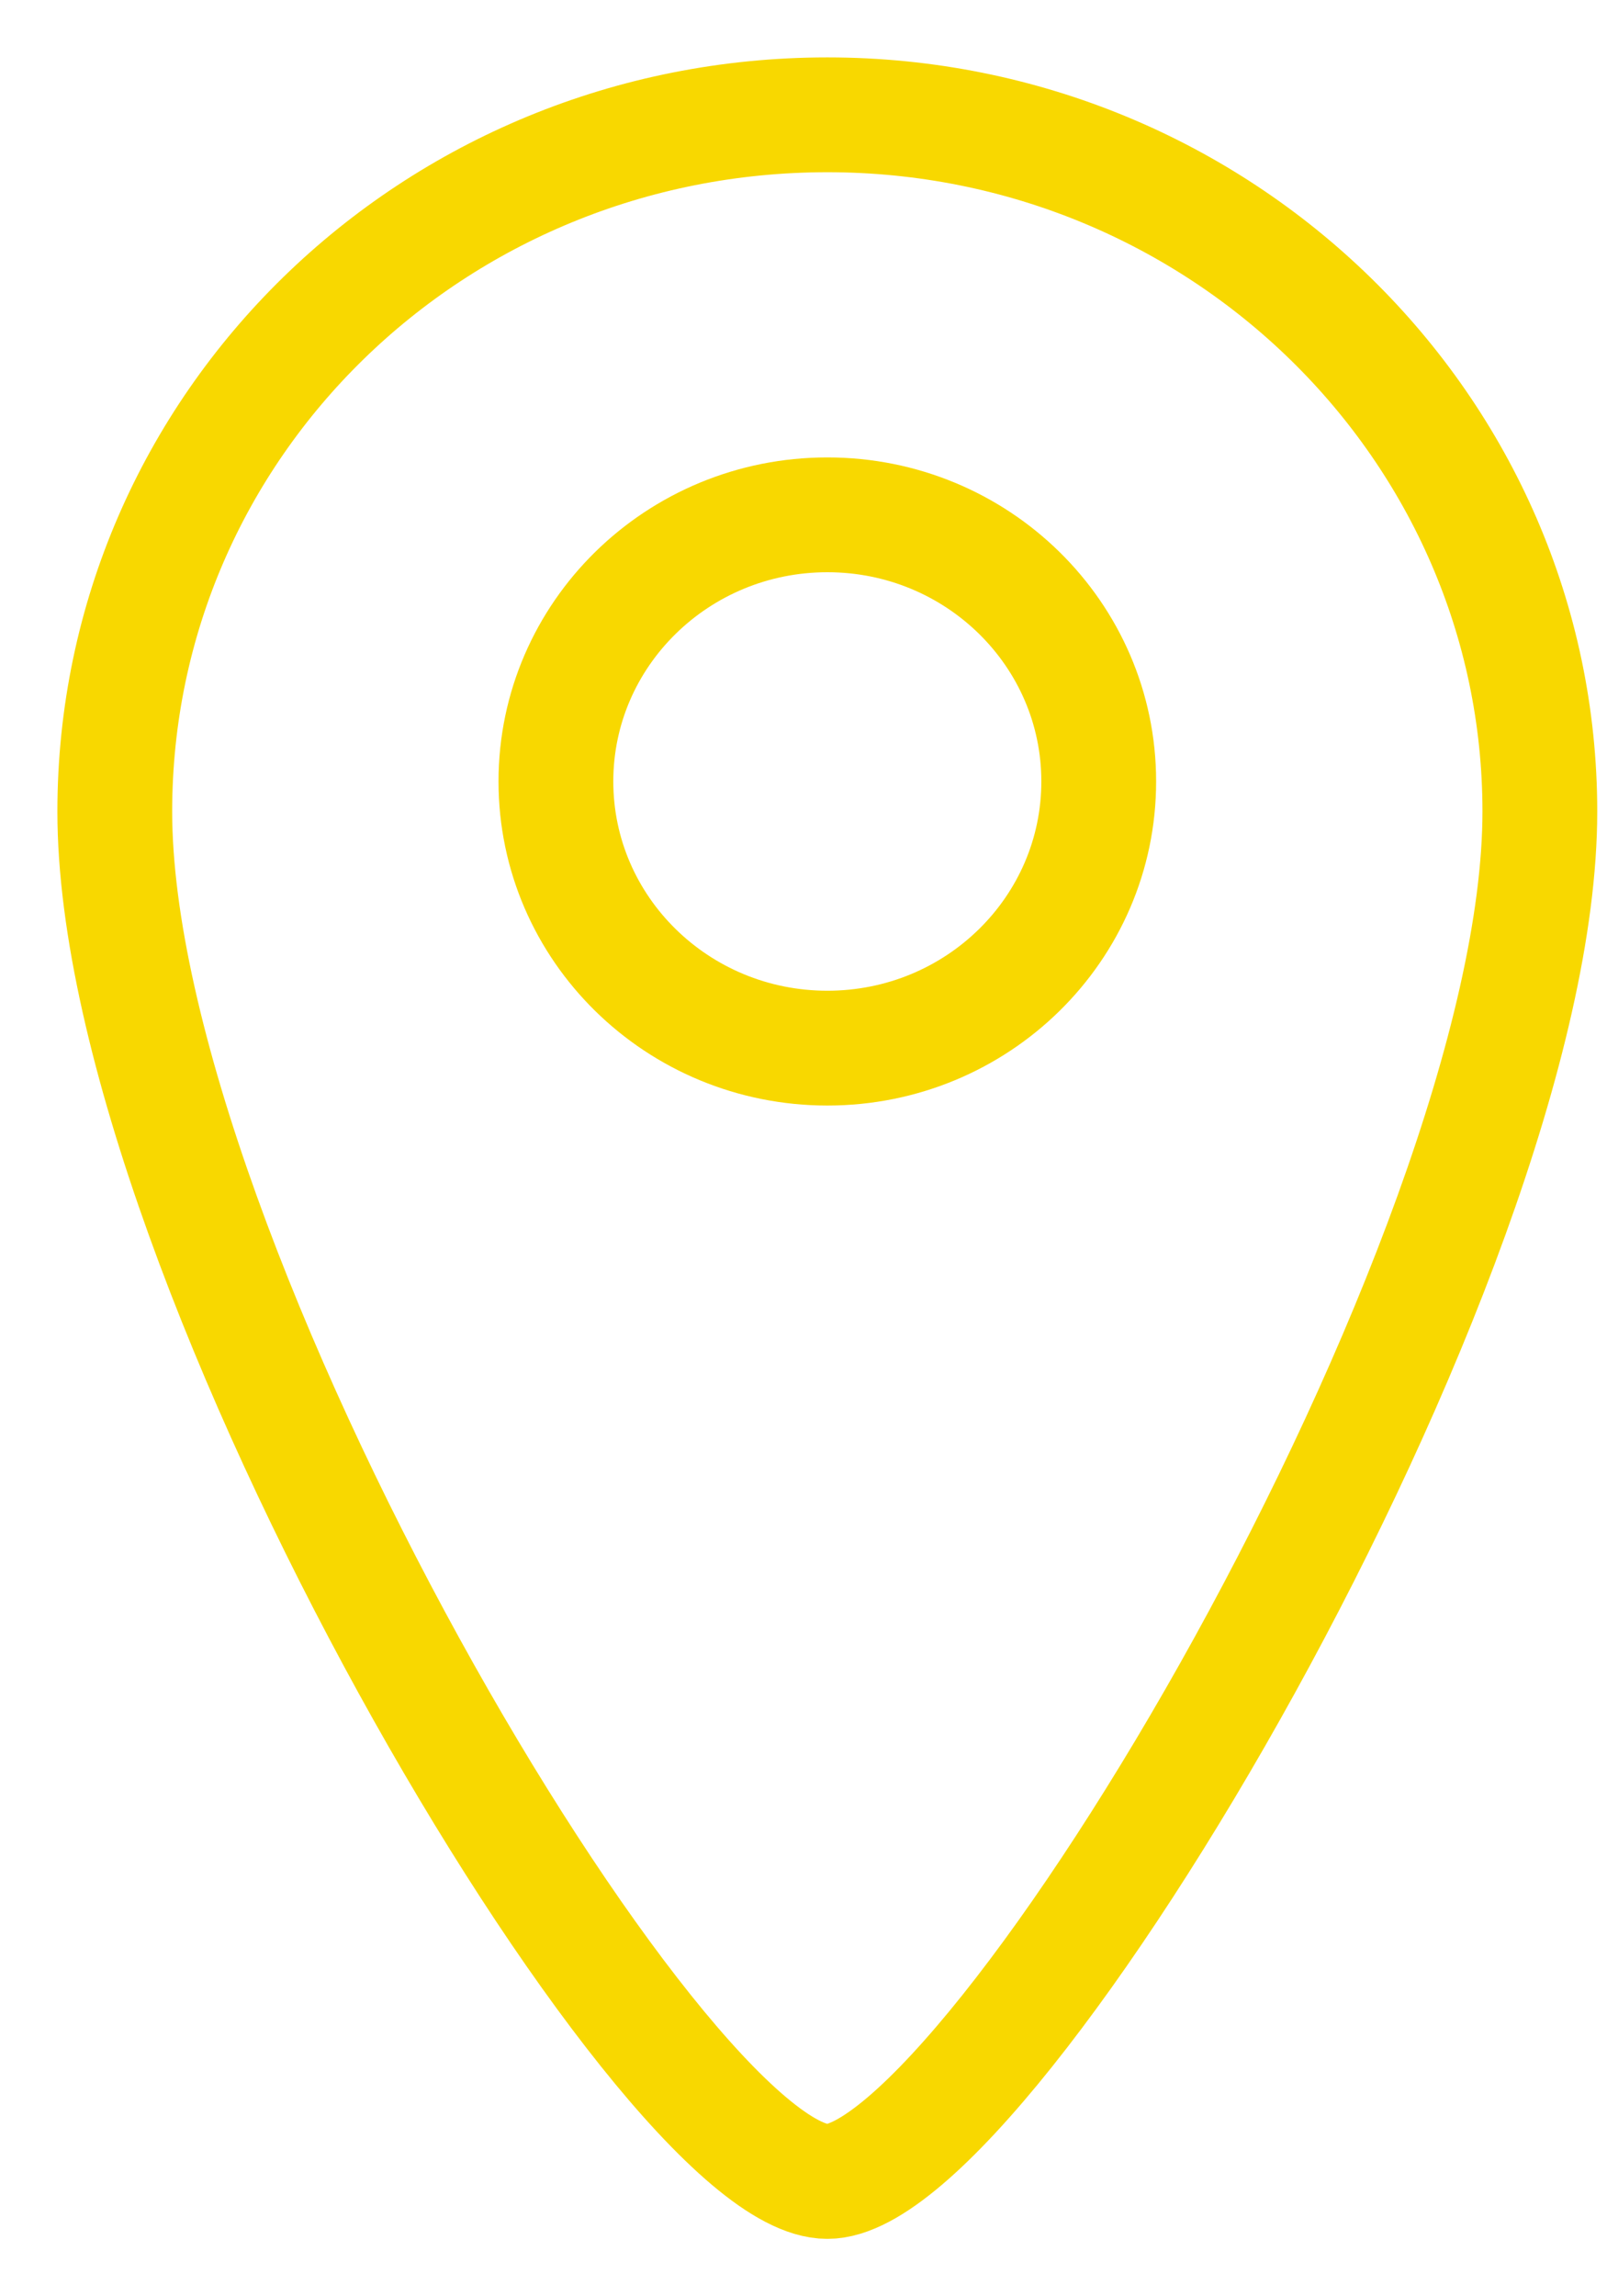
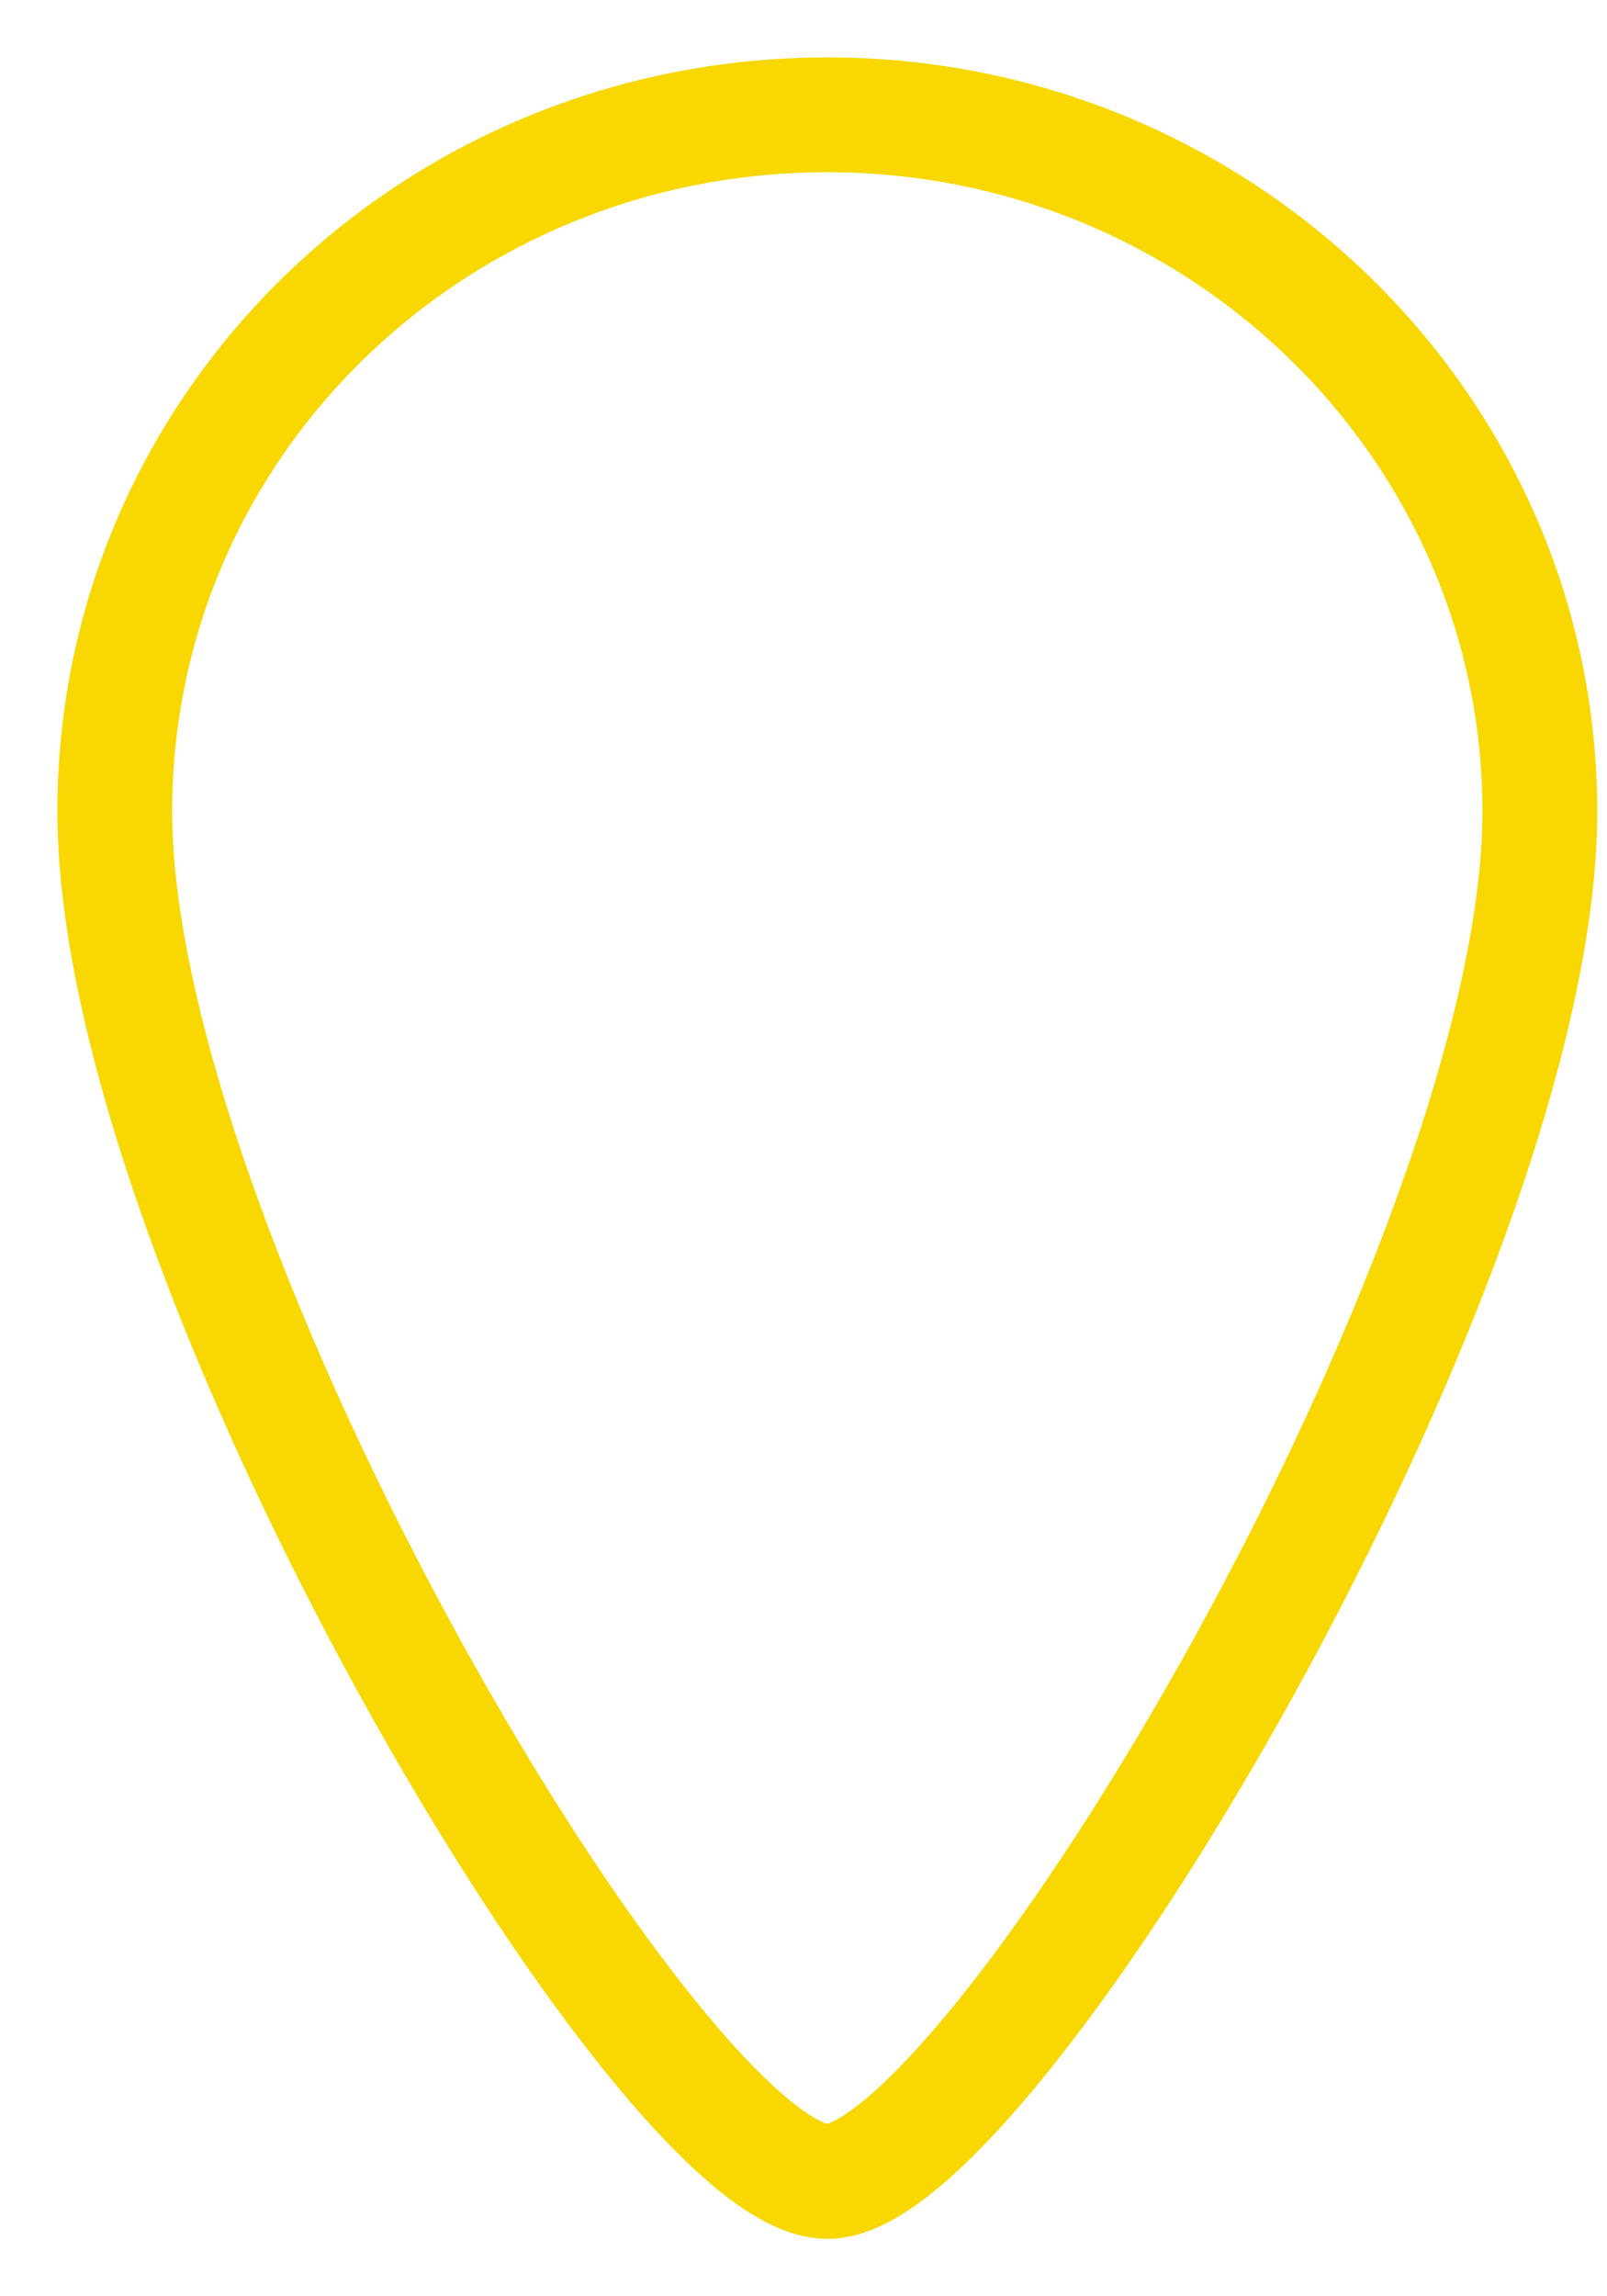
<svg xmlns="http://www.w3.org/2000/svg" width="14" height="20" viewBox="0 0 14 20" fill="none">
  <path fill-rule="evenodd" clip-rule="evenodd" d="M13.415 7.068C13.415 10.987 8.627 19 7.208 19C5.759 19 1 10.987 1 7.068C1 3.7 3.779 1 7.208 1C10.637 1 13.415 3.729 13.415 7.068Z" stroke="#F8D800" />
-   <path d="M7.208 9.129C8.514 9.129 9.572 8.089 9.572 6.806C9.572 5.524 8.514 4.484 7.208 4.484C5.902 4.484 4.843 5.524 4.843 6.806C4.843 8.089 5.902 9.129 7.208 9.129Z" stroke="#F8D800" />
</svg>